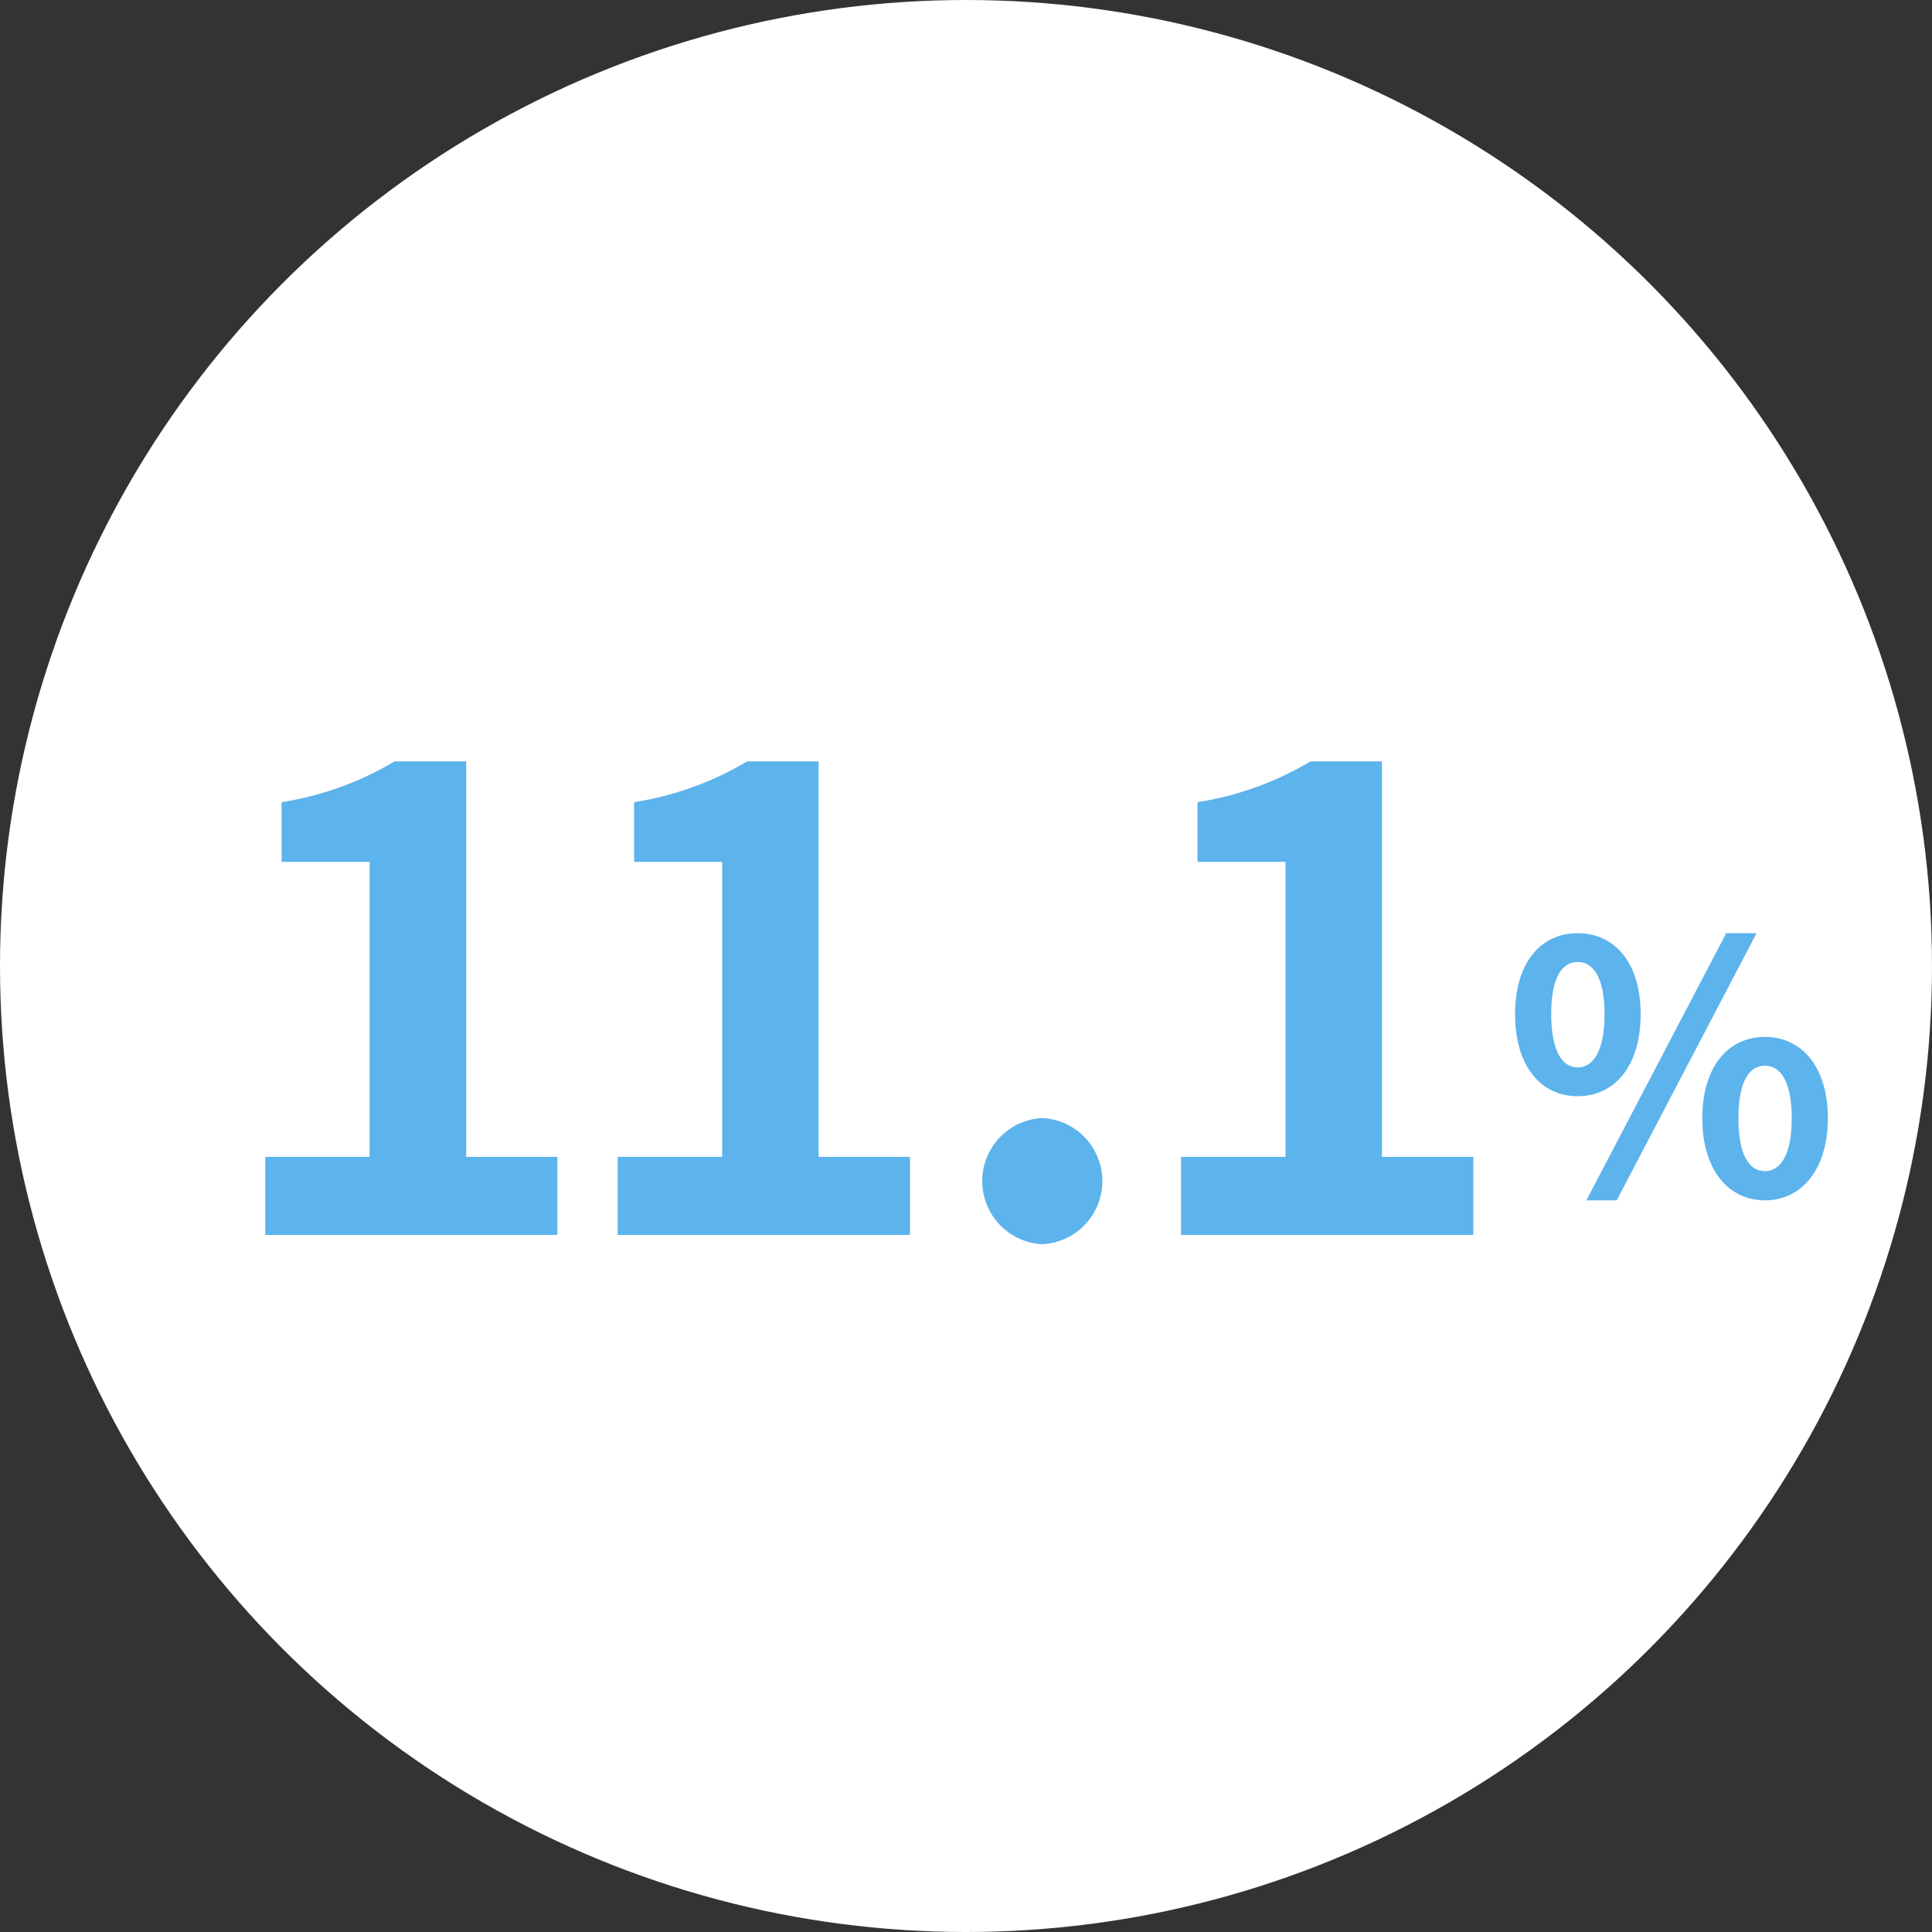
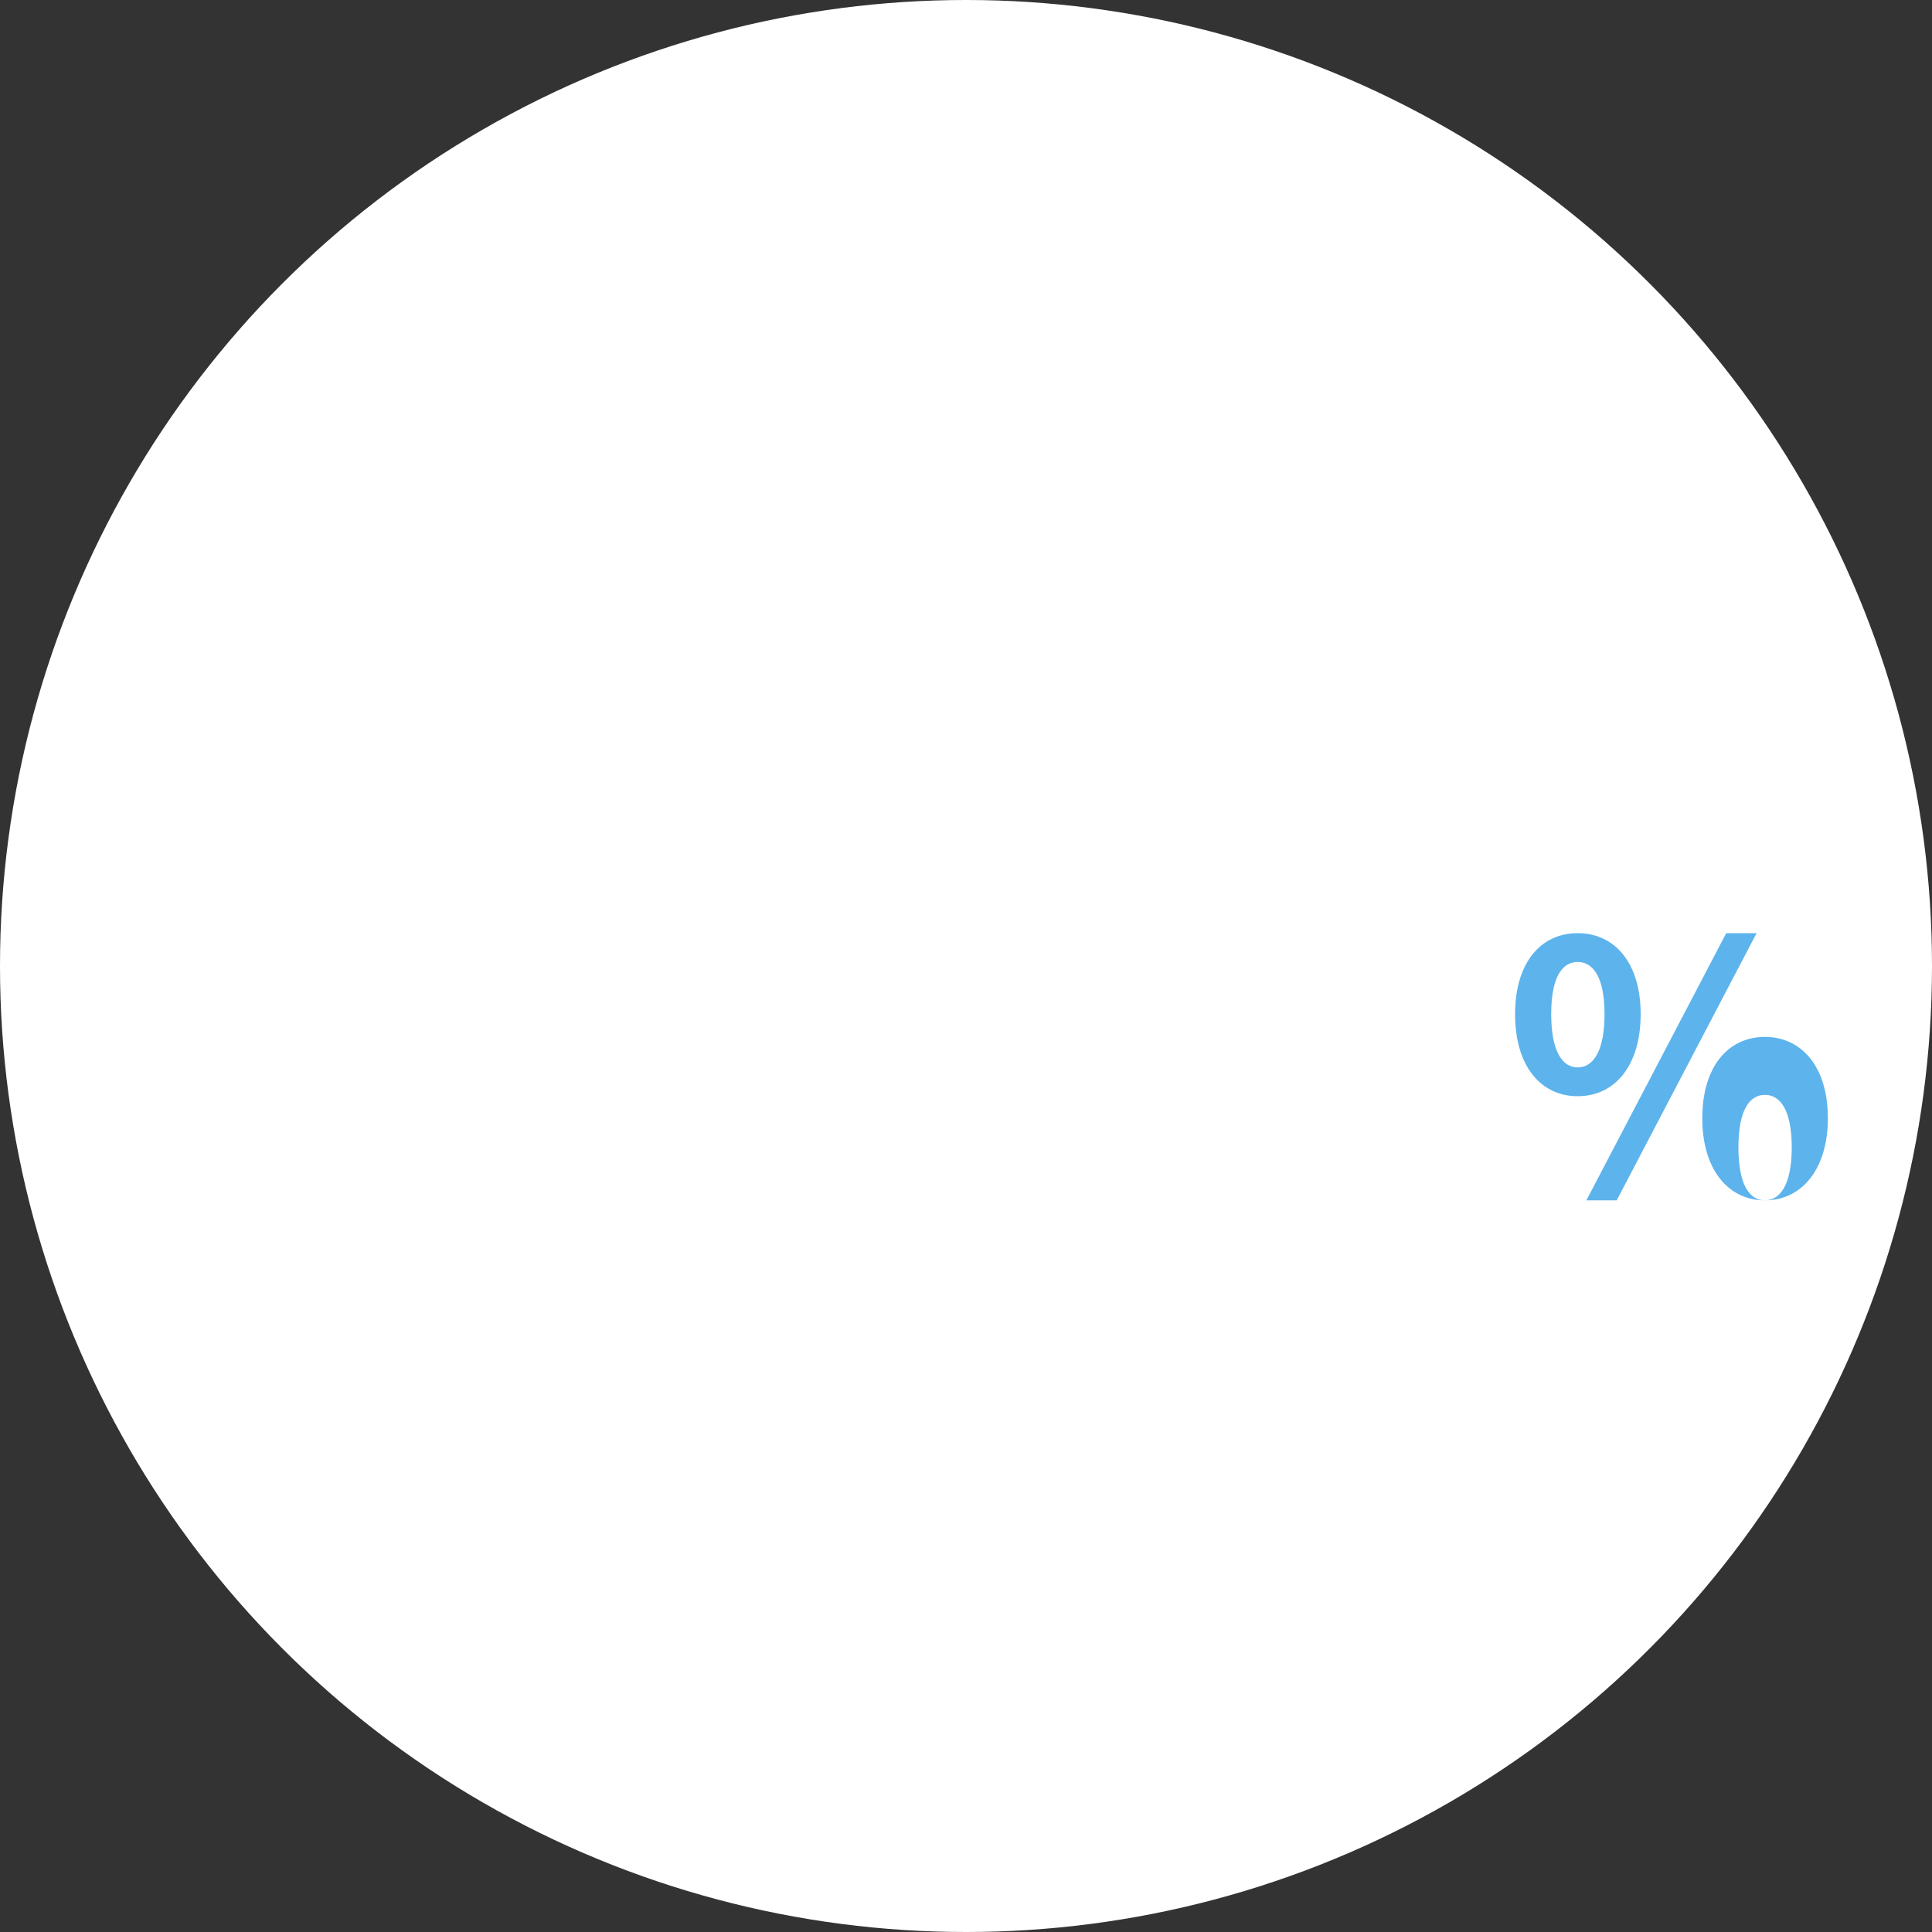
<svg xmlns="http://www.w3.org/2000/svg" id="icon_percent6.svg" width="100" height="100">
  <rect width="100%" height="100%" fill="#333333" stroke="none" />
  <defs>
    <style>.cls-2{fill:#5db3ec;fill-rule:evenodd}</style>
  </defs>
  <circle id="楕円形_2" data-name="楕円形 2" cx="50" cy="50" r="50" fill="#fff" />
-   <path id="_11.1" data-name="11.1" class="cls-2" d="M996.725 3607.92h15.125v-4.04h-4.72v-20.47h-3.71a16.324 16.324 0 01-5.845 2.11v3.09h4.555v15.27h-5.4v4.04zm18.245 0h15.13v-4.04h-4.73v-20.47h-3.7a16.316 16.316 0 01-5.85 2.11v3.09h4.56v15.27h-5.41v4.04zm21.96.48a3.268 3.268 0 000-6.53 3.27 3.27 0 000 6.53zm7.2-.48h15.13v-4.04h-4.73v-20.47h-3.7a16.316 16.316 0 01-5.85 2.11v3.09h4.56v15.27h-5.41v4.04z" transform="translate(-983 -3544)" />
-   <path id="_" data-name="%" class="cls-2" d="M1064.66 3600.74c1.91 0 3.26-1.56 3.26-4.25 0-2.66-1.35-4.19-3.26-4.19s-3.24 1.53-3.24 4.19c0 2.69 1.33 4.25 3.24 4.25zm0-1.49c-.77 0-1.37-.79-1.37-2.76s.6-2.7 1.37-2.7 1.39.74 1.39 2.7-.61 2.76-1.39 2.76zm.45 6.88h1.57l7.24-13.83h-1.57zm9.24 0c1.89 0 3.26-1.59 3.26-4.25 0-2.68-1.37-4.21-3.26-4.21s-3.24 1.53-3.24 4.21c0 2.66 1.35 4.25 3.24 4.25zm0-1.51c-.78 0-1.37-.78-1.37-2.74s.59-2.72 1.37-2.72 1.39.76 1.39 2.72-.62 2.74-1.39 2.74z" transform="translate(-983 -3544)" />
+   <path id="_" data-name="%" class="cls-2" d="M1064.66 3600.74c1.91 0 3.26-1.56 3.26-4.25 0-2.66-1.35-4.19-3.26-4.19s-3.24 1.53-3.24 4.19c0 2.69 1.33 4.25 3.24 4.25zm0-1.49c-.77 0-1.37-.79-1.37-2.76s.6-2.7 1.37-2.7 1.39.74 1.39 2.7-.61 2.76-1.39 2.76zm.45 6.88h1.57l7.24-13.83h-1.57zm9.24 0c1.89 0 3.26-1.59 3.26-4.25 0-2.68-1.37-4.21-3.26-4.21s-3.24 1.53-3.24 4.21c0 2.66 1.35 4.25 3.24 4.25zc-.78 0-1.37-.78-1.37-2.74s.59-2.72 1.37-2.72 1.39.76 1.39 2.72-.62 2.74-1.39 2.74z" transform="translate(-983 -3544)" />
</svg>